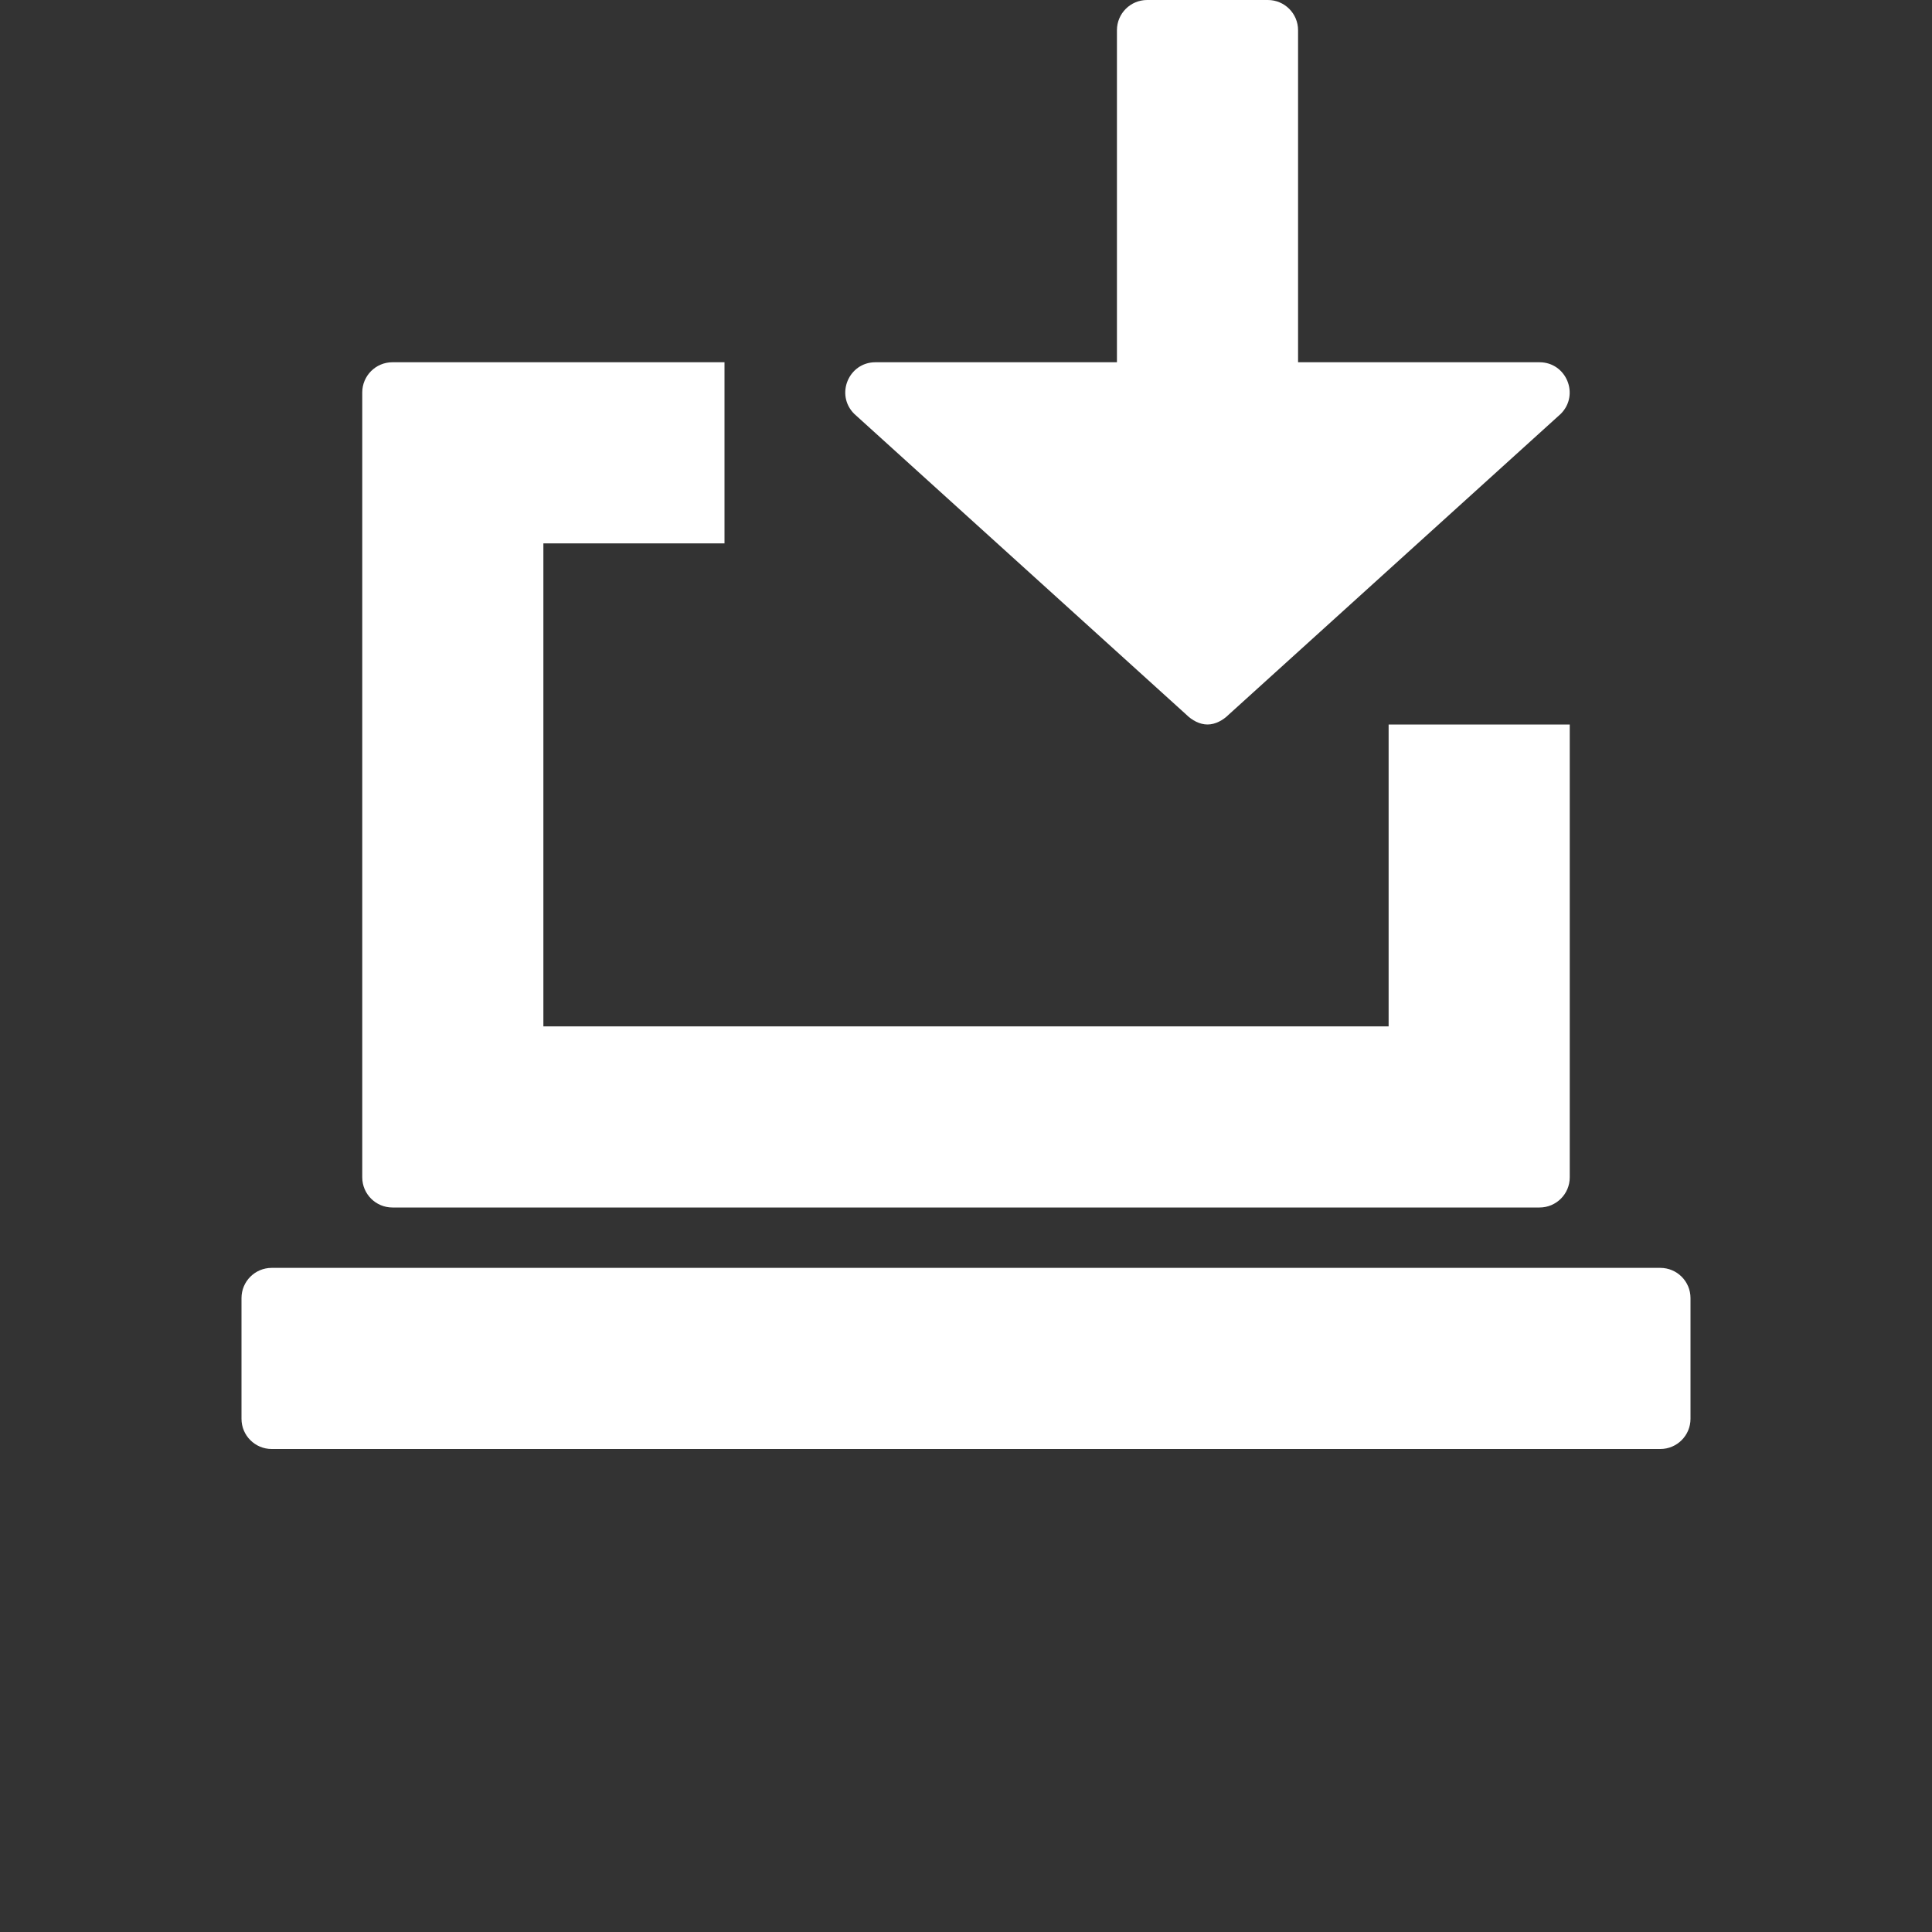
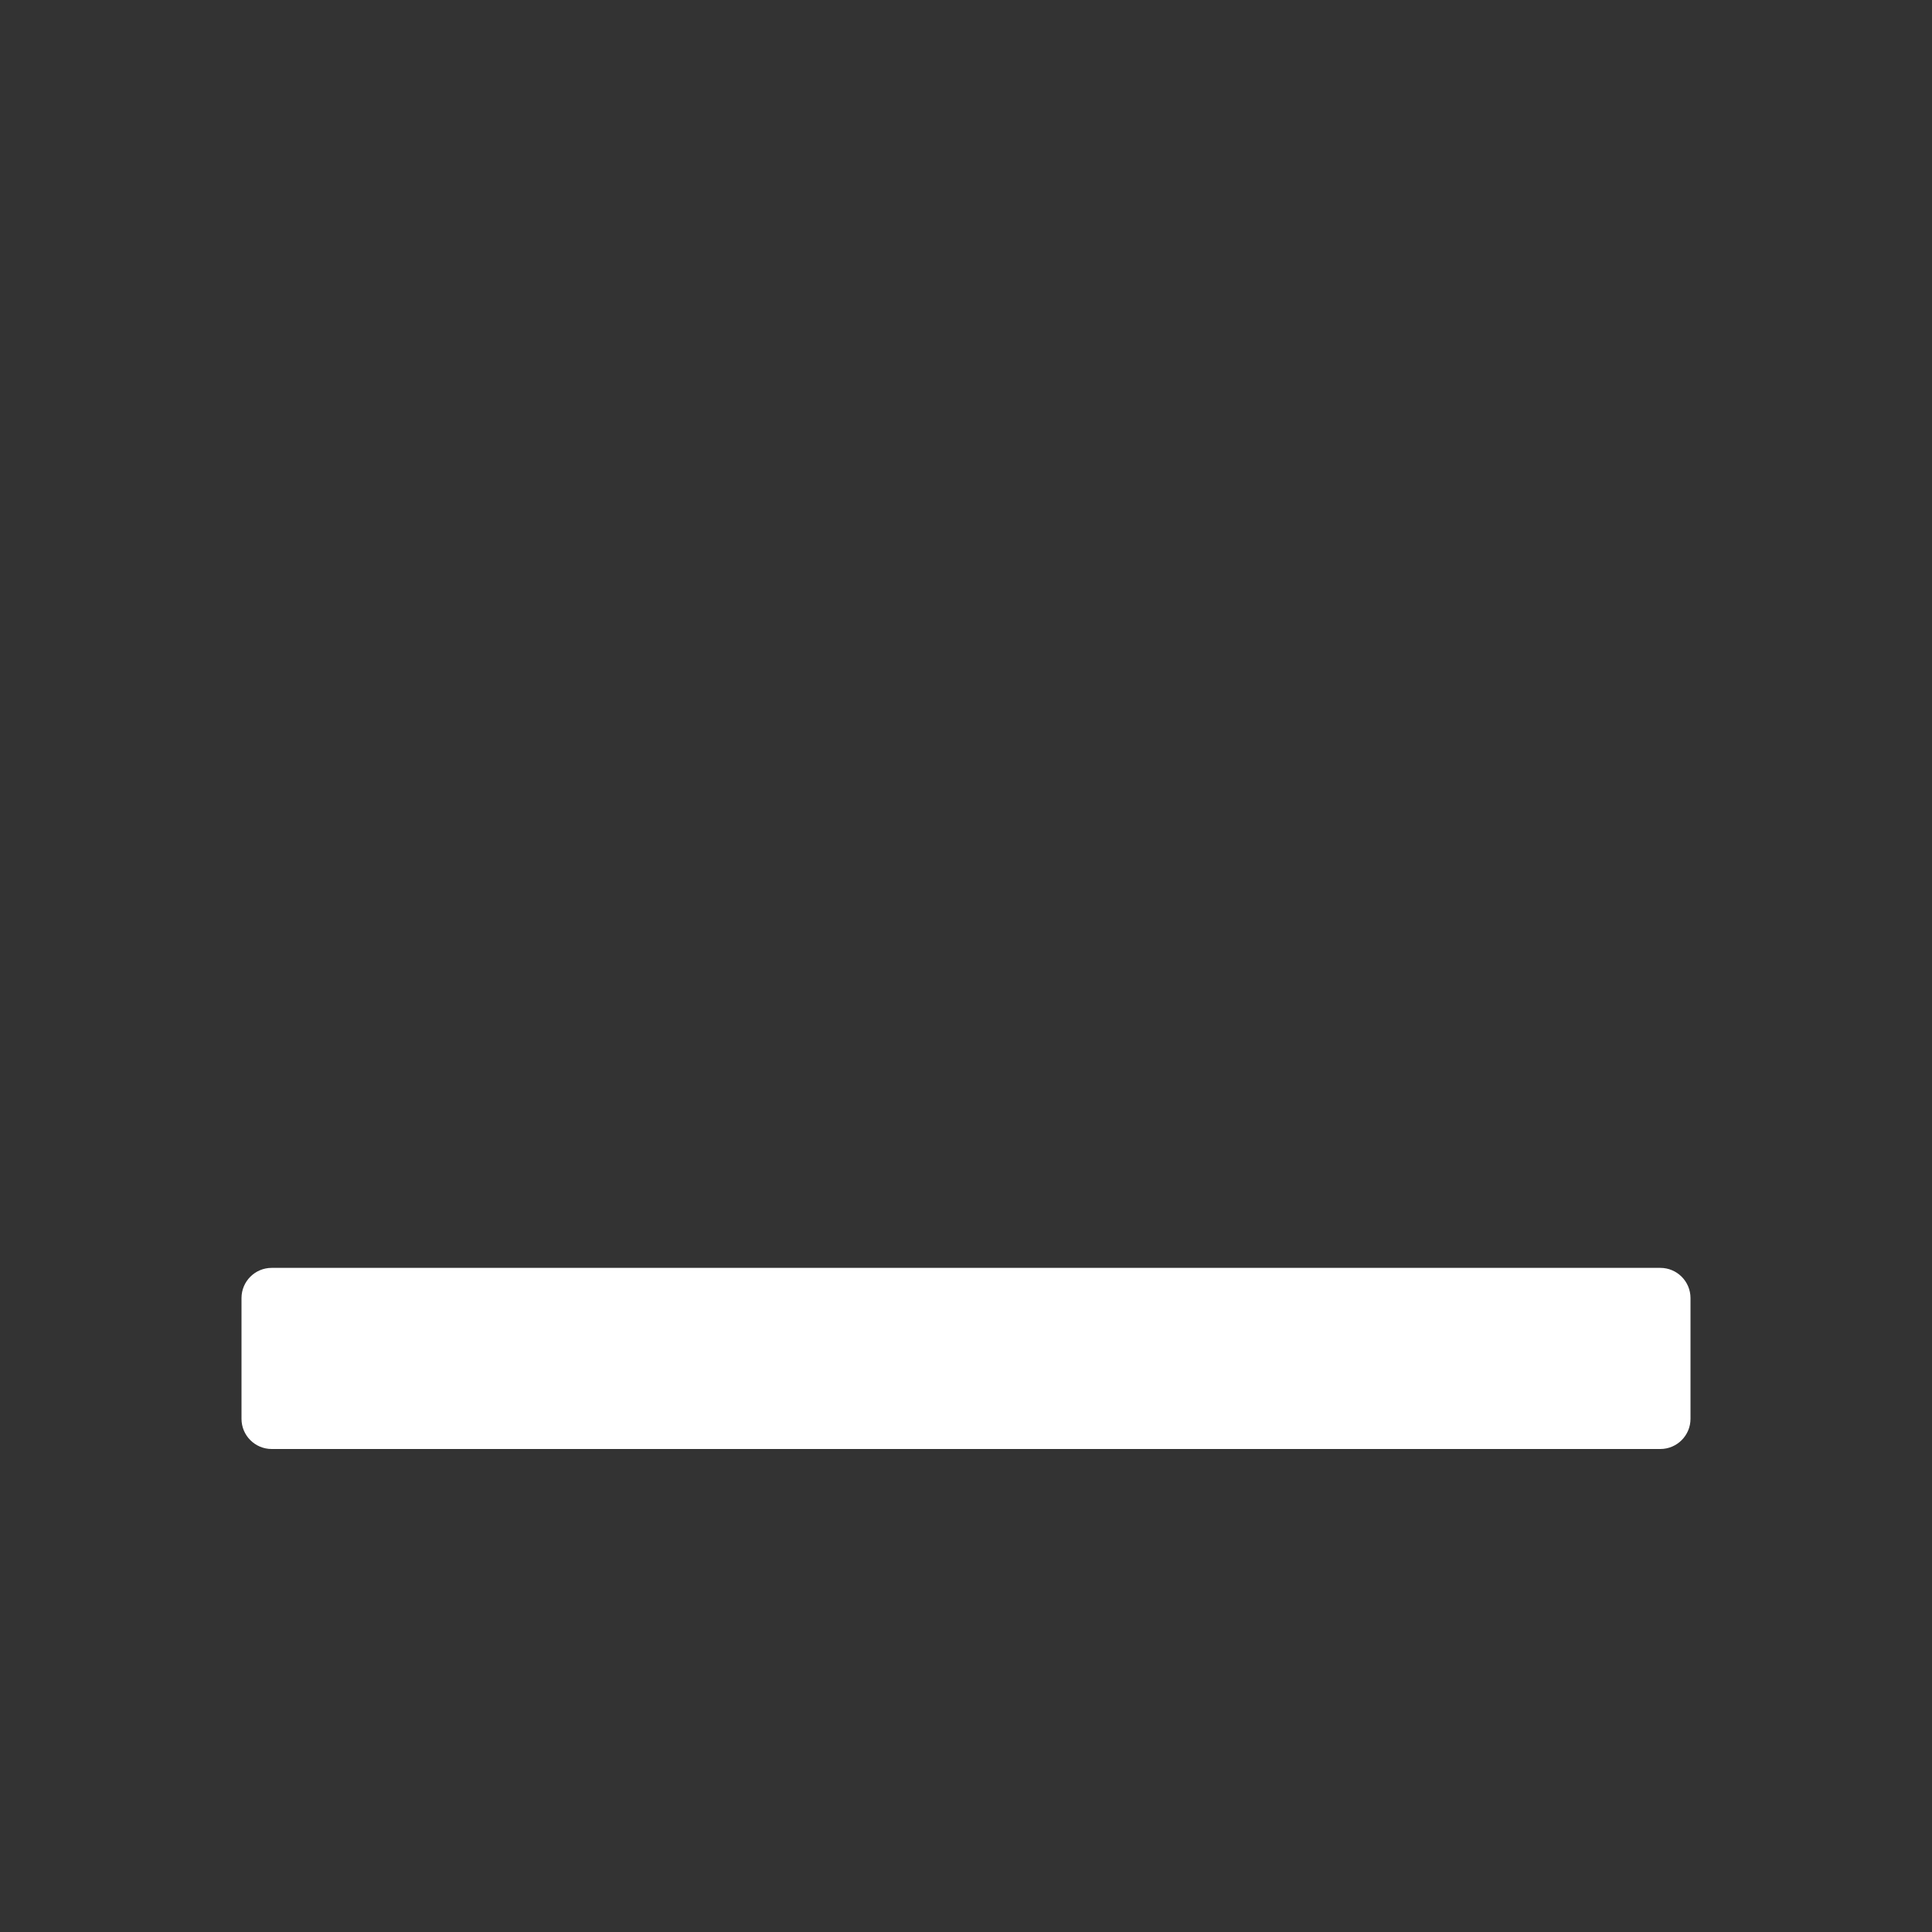
<svg xmlns="http://www.w3.org/2000/svg" width="16" height="16" viewBox="0 0 16 16" fill="none">
  <rect x="0" y="0" width="16" height="16" fill="#333333" stroke="none" />
-   <path d="M10.75 0.25V3H12.749C12.972 3 13.083 3.269 12.926 3.427L10.177 5.917C10.128 5.966 10.064 6 10 6C9.936 6 9.872 5.966 9.823 5.917L7.074 3.427C6.916 3.269 7.028 3 7.25 3L9.25 3V0.25C9.25 0.112 9.362 0 9.5 0H10.5C10.638 0 10.75 0.112 10.75 0.25Z" fill="white" />
-   <path d="M3.25 3H6V4.5H4.5V8.5H11.5V6H13V9.75C13 9.888 12.888 10 12.75 10H3.25C3.112 10 3 9.888 3 9.75V3.25C3 3.112 3.112 3 3.25 3Z" fill="white" />
-   <path d="M2.25 10.5C2.112 10.5 2 10.612 2 10.75V11.75C2 11.888 2.112 12 2.25 12H13.75C13.888 12 14 11.888 14 11.75V10.75C14 10.612 13.888 10.5 13.75 10.5H2.25Z" fill="white" />
+   <path d="M2.25 10.5C2.112 10.5 2 10.612 2 10.75V11.75C2 11.888 2.112 12 2.25 12H13.75C13.888 12 14 11.888 14 11.75V10.75C14 10.612 13.888 10.5 13.75 10.5H2.25" fill="white" />
</svg>